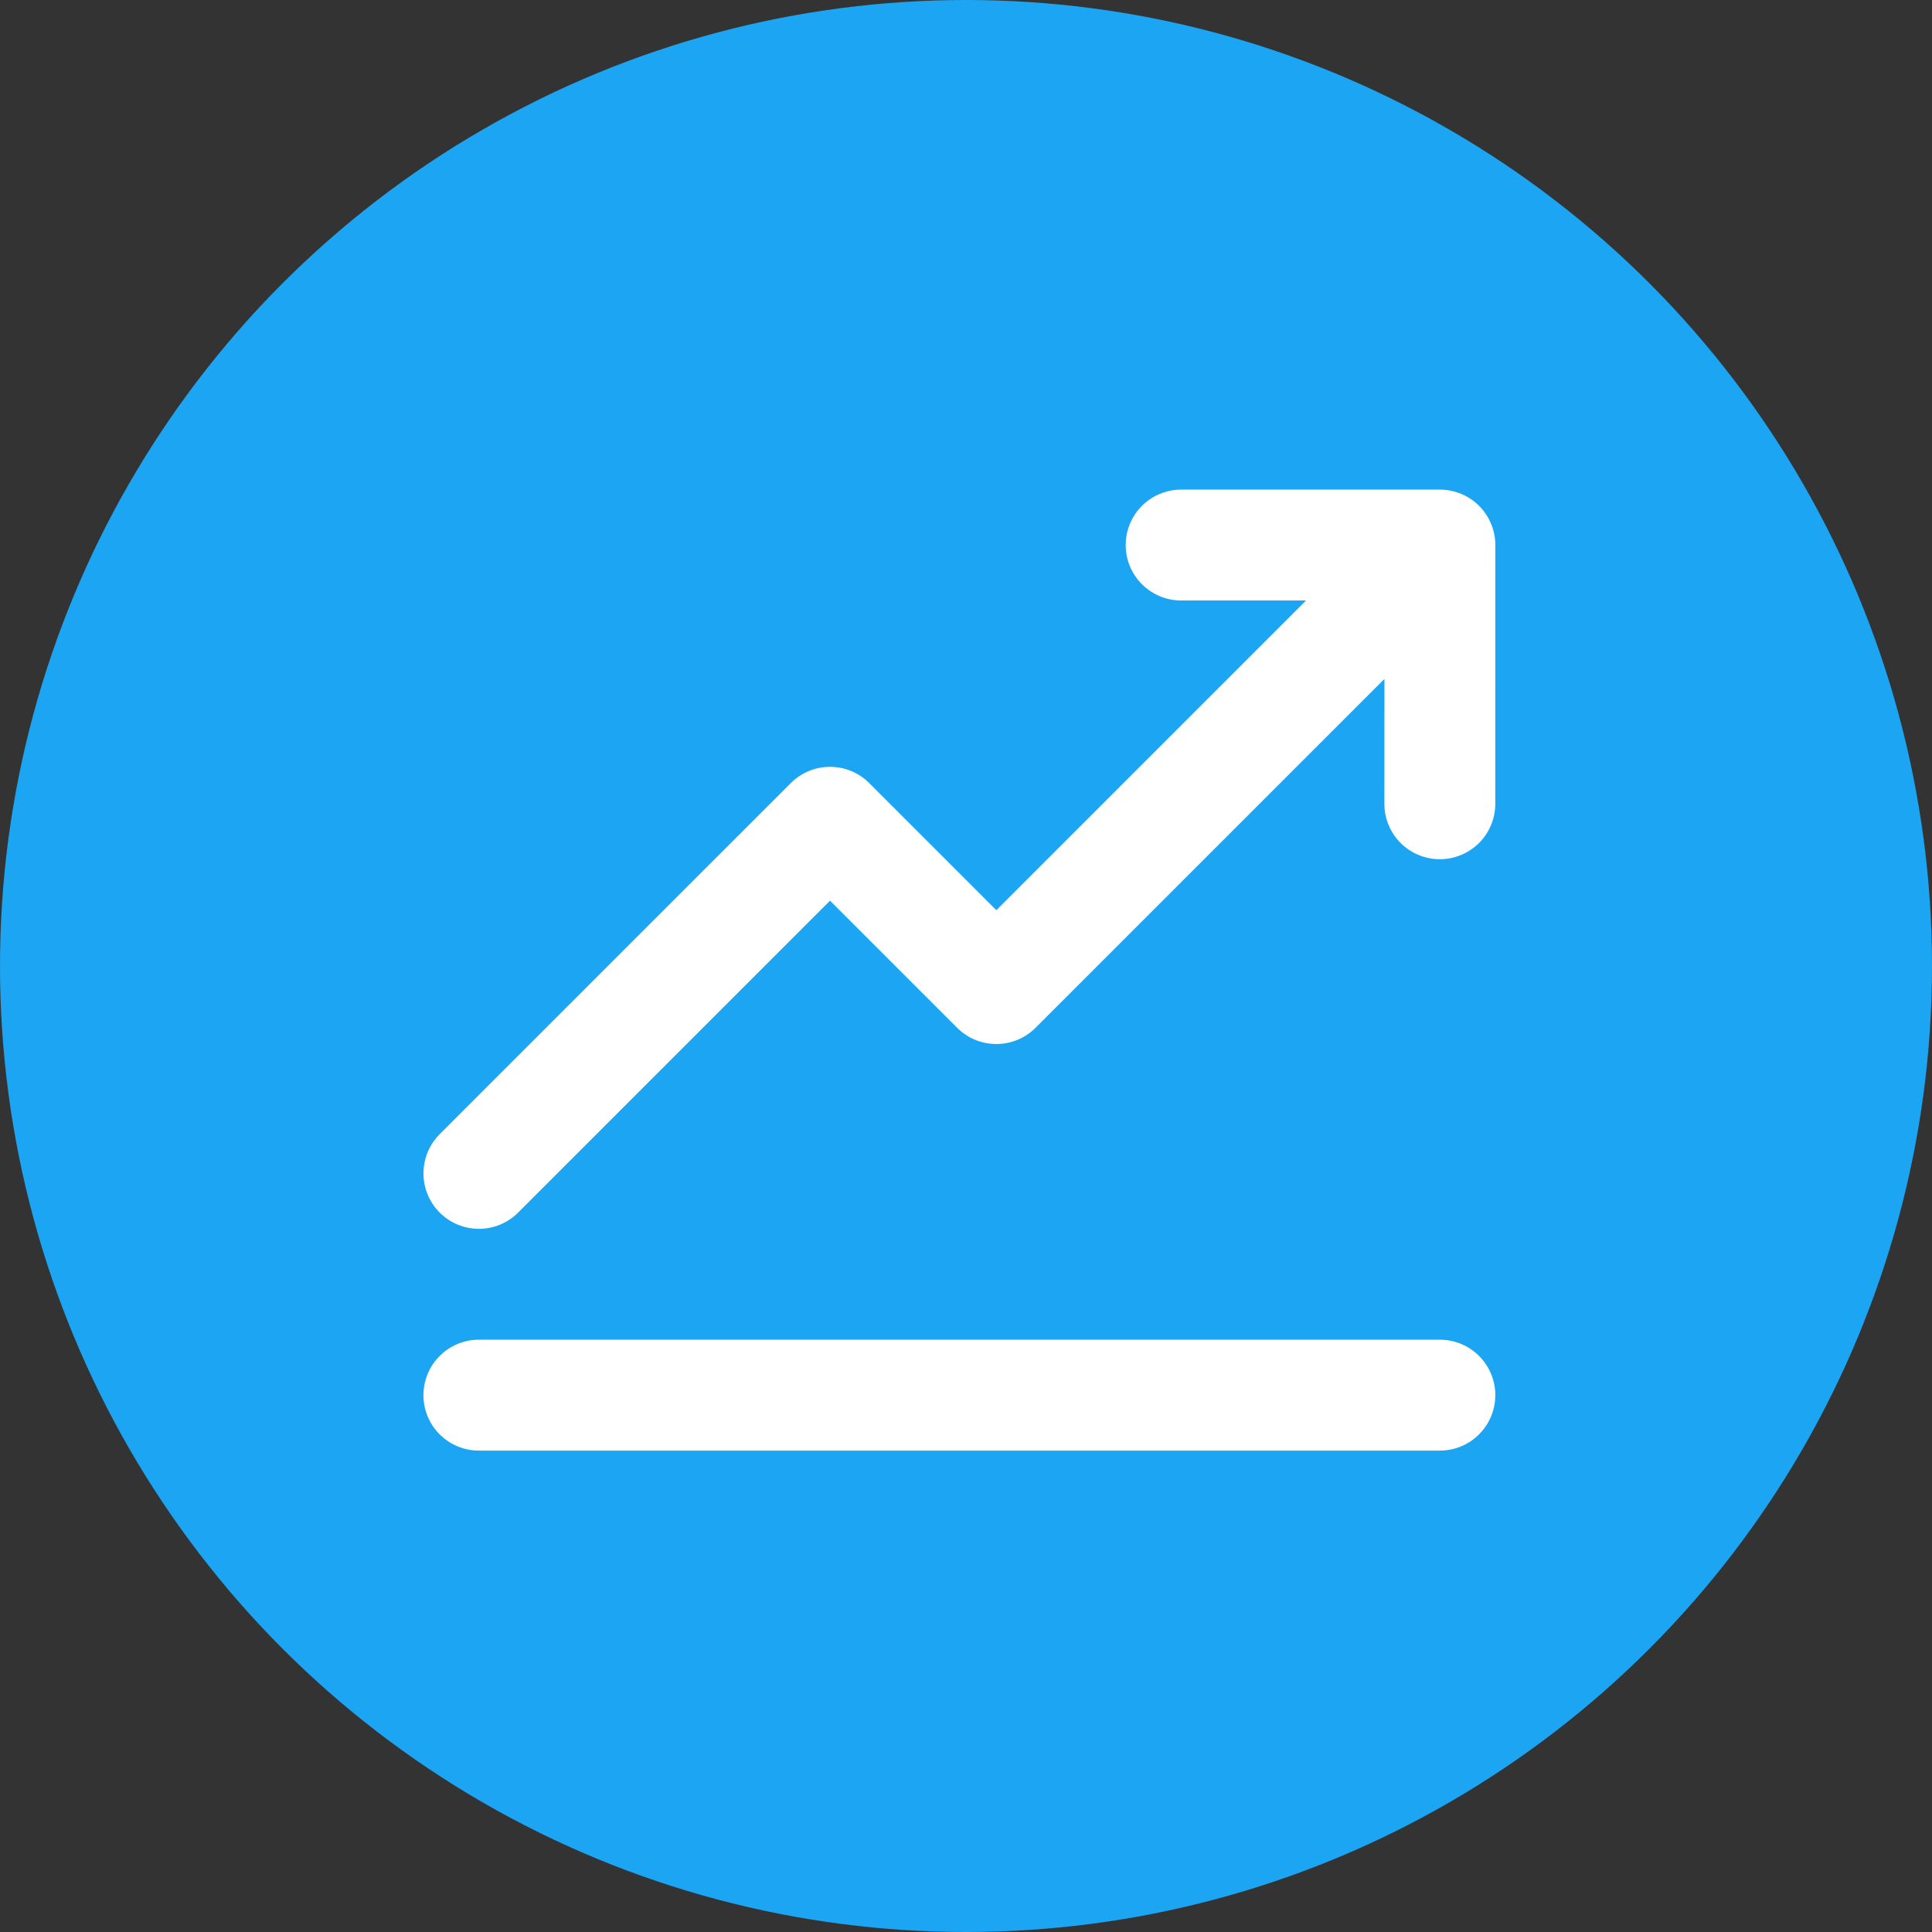
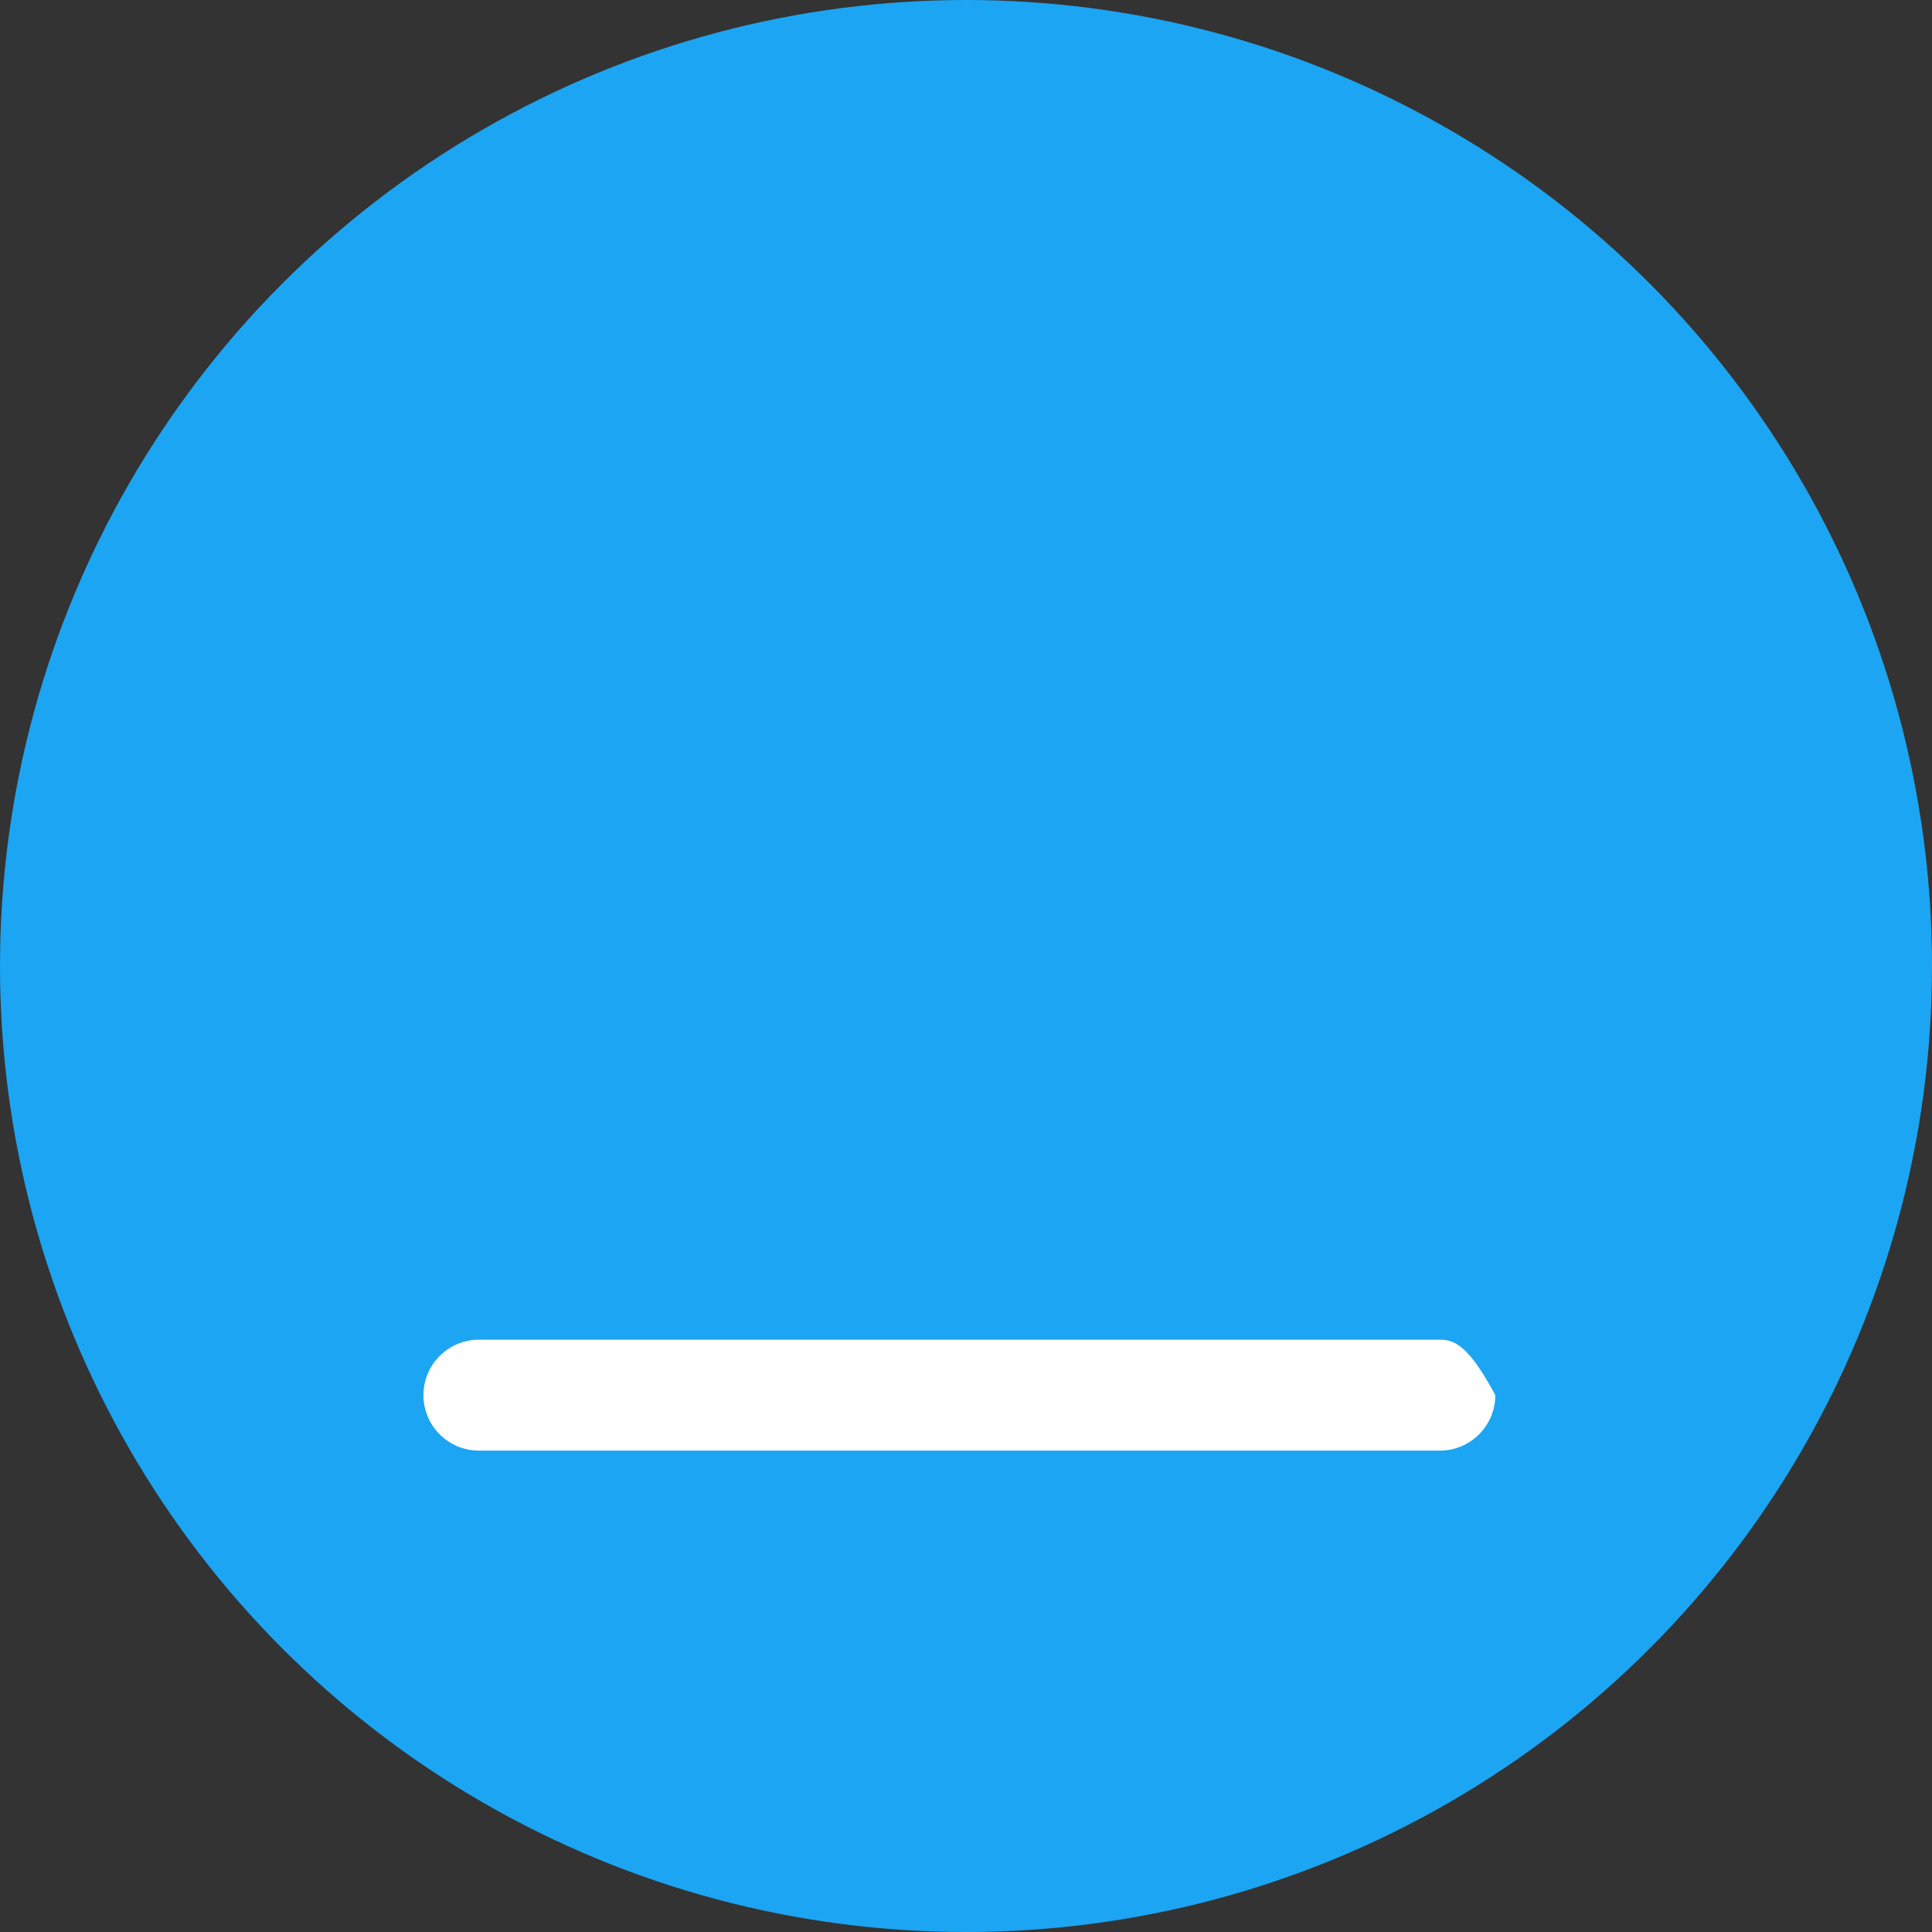
<svg xmlns="http://www.w3.org/2000/svg" width="47" height="47" viewBox="0 0 47 47" fill="none">
  <rect x="0" y="0" width="47" height="47" fill="#333333" stroke="none" />
  <circle cx="23.5" cy="23.5" r="23.5" fill="#1CA5F2" />
-   <path d="M11.65 29.894C11.827 29.894 12.003 29.859 12.166 29.792C12.33 29.724 12.479 29.624 12.604 29.499L20.192 21.911L23.284 25.003C23.41 25.128 23.558 25.228 23.722 25.296C23.886 25.363 24.061 25.398 24.238 25.398C24.415 25.398 24.591 25.363 24.754 25.296C24.918 25.228 25.067 25.128 25.192 25.003L33.679 16.516L33.678 19.554C33.678 19.912 33.82 20.255 34.073 20.508C34.326 20.76 34.669 20.902 35.027 20.902C35.385 20.902 35.728 20.76 35.981 20.508C36.233 20.255 36.376 19.912 36.376 19.554L36.377 13.26C36.377 12.902 36.234 12.559 35.982 12.306C35.729 12.053 35.386 11.911 35.028 11.911H28.734C28.376 11.911 28.033 12.053 27.78 12.306C27.527 12.559 27.385 12.902 27.385 13.26C27.385 13.617 27.527 13.96 27.78 14.213C28.033 14.466 28.376 14.608 28.734 14.608H31.772L24.238 22.142L21.146 19.05C21.02 18.924 20.872 18.825 20.708 18.757C20.544 18.689 20.369 18.655 20.192 18.655C20.015 18.655 19.839 18.689 19.676 18.757C19.512 18.825 19.363 18.924 19.238 19.05L10.696 27.591C10.508 27.78 10.379 28.02 10.327 28.282C10.275 28.544 10.302 28.815 10.404 29.061C10.506 29.308 10.679 29.518 10.901 29.667C11.123 29.815 11.383 29.894 11.65 29.894Z" fill="white" />
-   <path d="M35.028 32.591H11.65C11.292 32.591 10.949 32.733 10.696 32.986C10.443 33.239 10.301 33.582 10.301 33.94C10.301 34.298 10.443 34.641 10.696 34.894C10.949 35.147 11.292 35.289 11.65 35.289H35.028C35.386 35.289 35.729 35.147 35.981 34.894C36.234 34.641 36.377 34.298 36.377 33.94C36.377 33.582 36.234 33.239 35.981 32.986C35.729 32.733 35.386 32.591 35.028 32.591Z" fill="white" />
+   <path d="M35.028 32.591H11.65C11.292 32.591 10.949 32.733 10.696 32.986C10.443 33.239 10.301 33.582 10.301 33.94C10.301 34.298 10.443 34.641 10.696 34.894C10.949 35.147 11.292 35.289 11.65 35.289H35.028C35.386 35.289 35.729 35.147 35.981 34.894C36.234 34.641 36.377 34.298 36.377 33.94C35.729 32.733 35.386 32.591 35.028 32.591Z" fill="white" />
</svg>